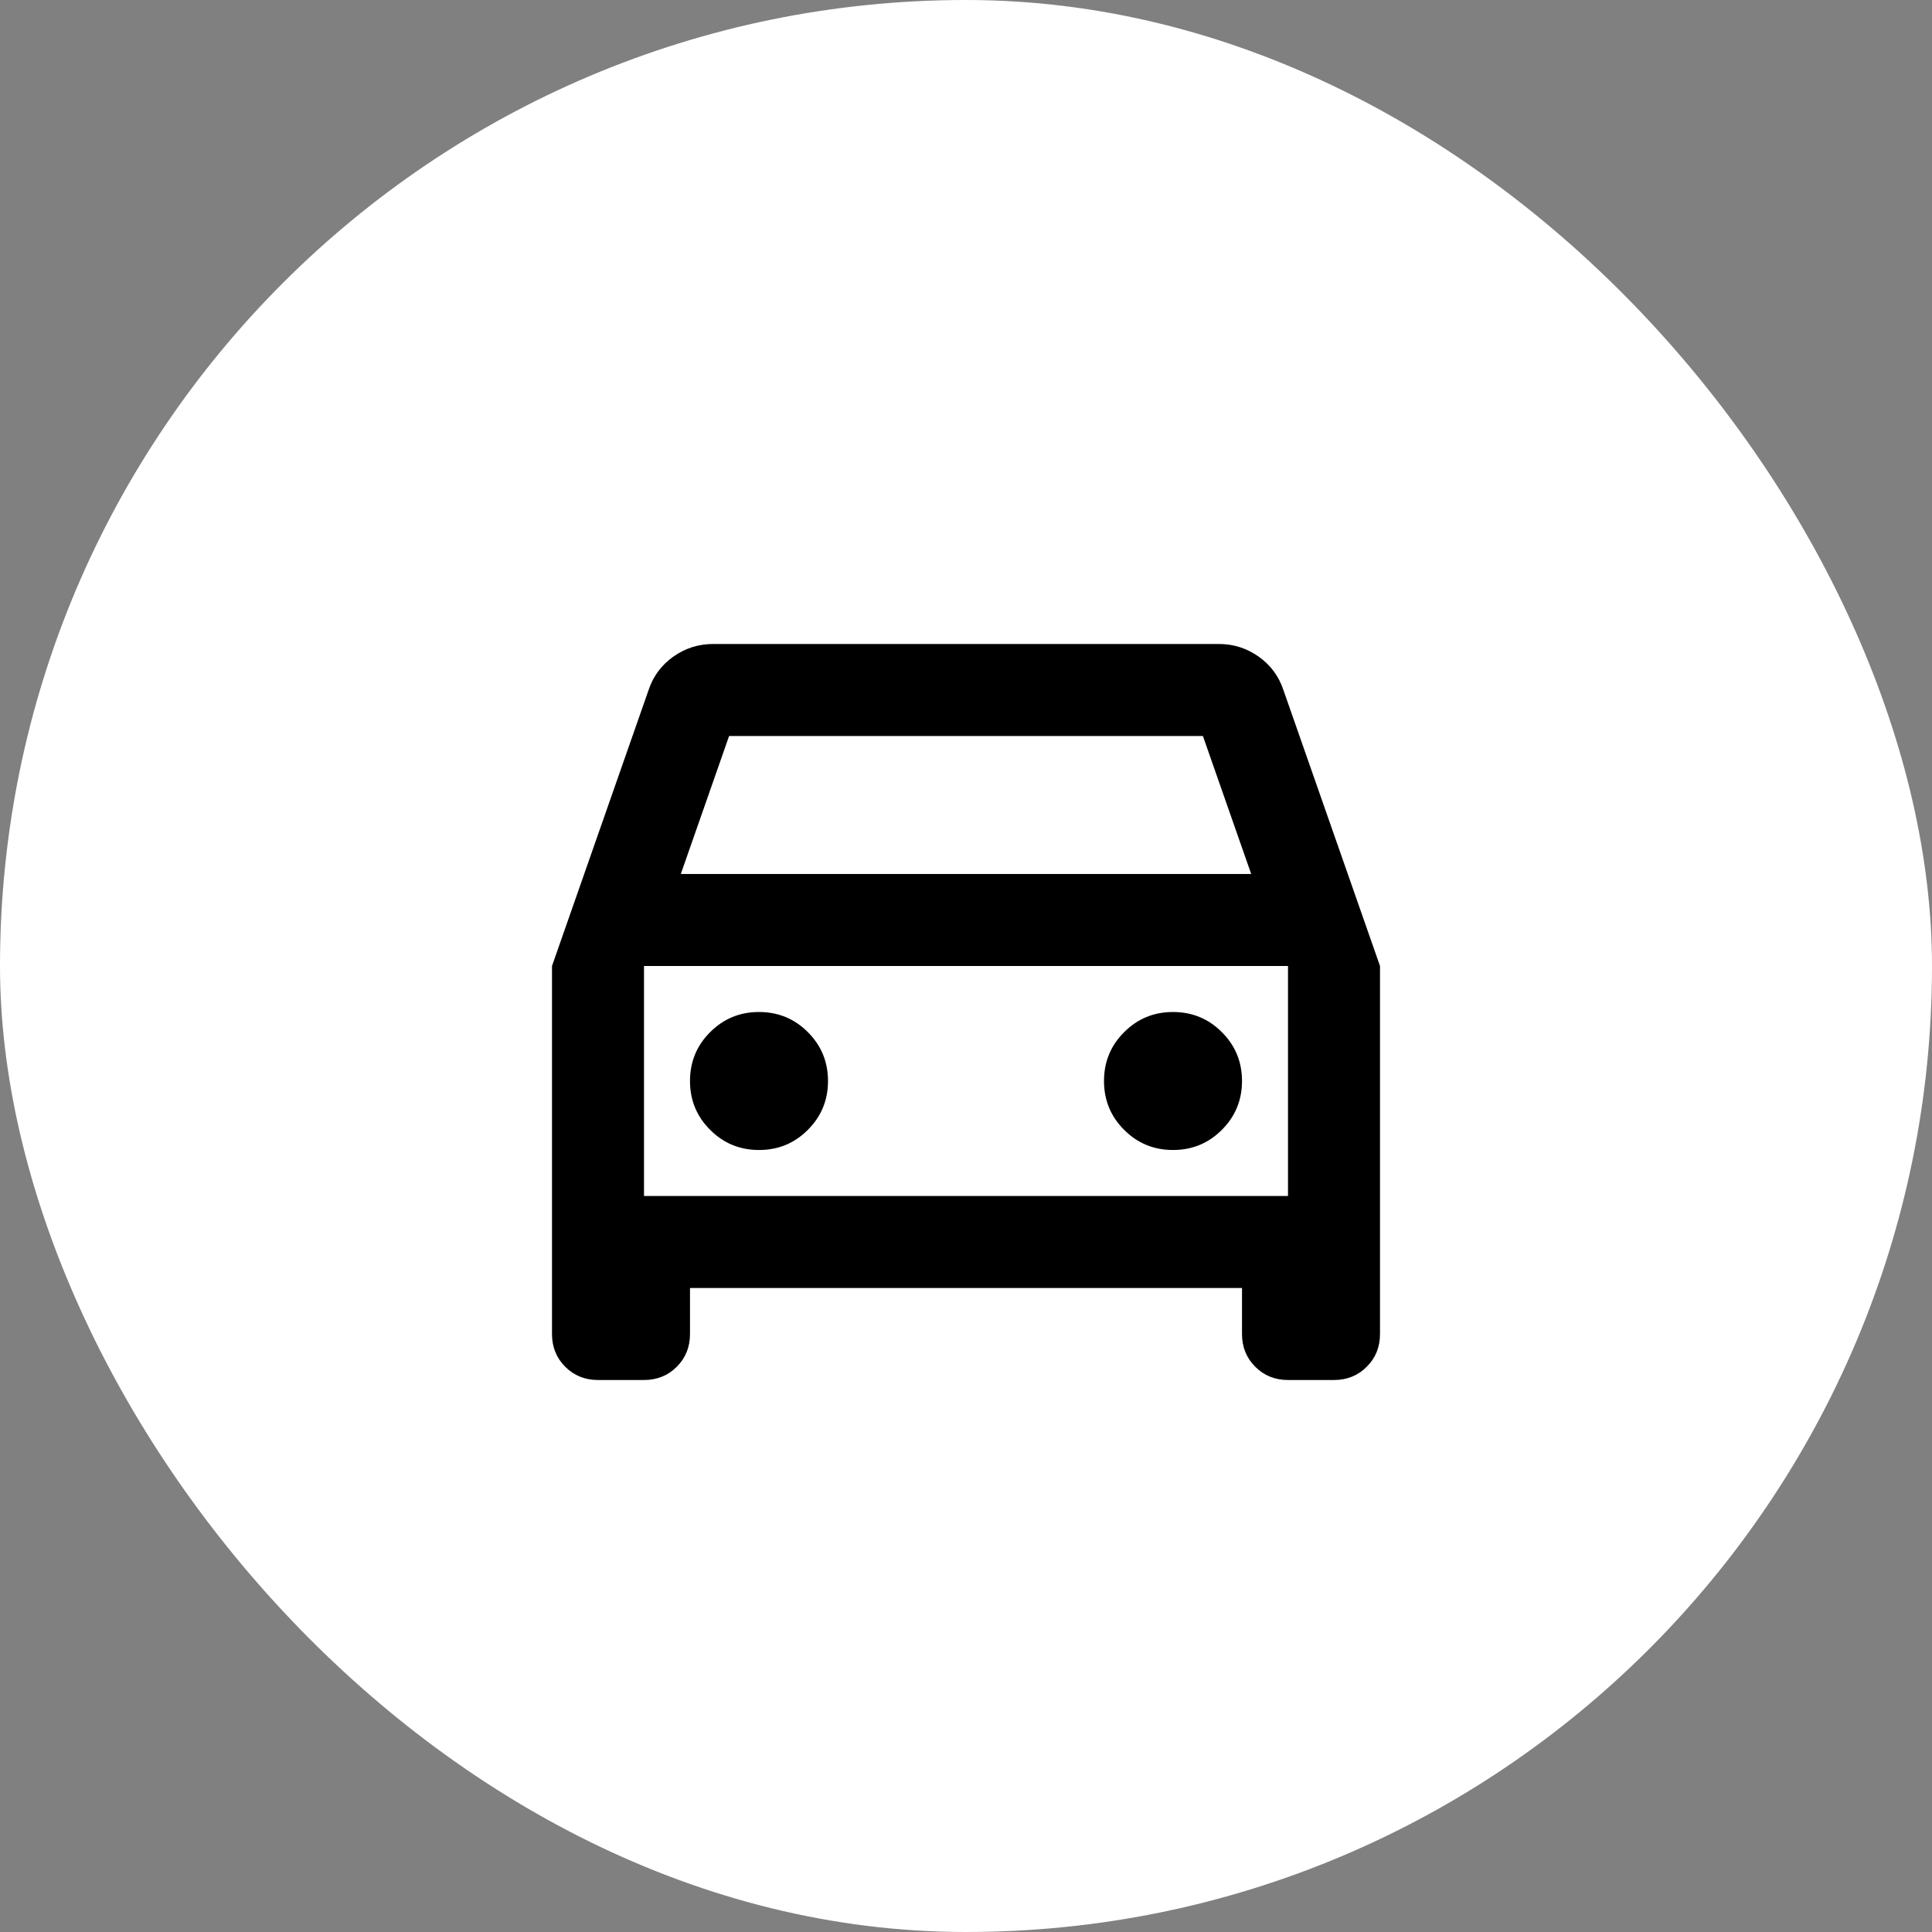
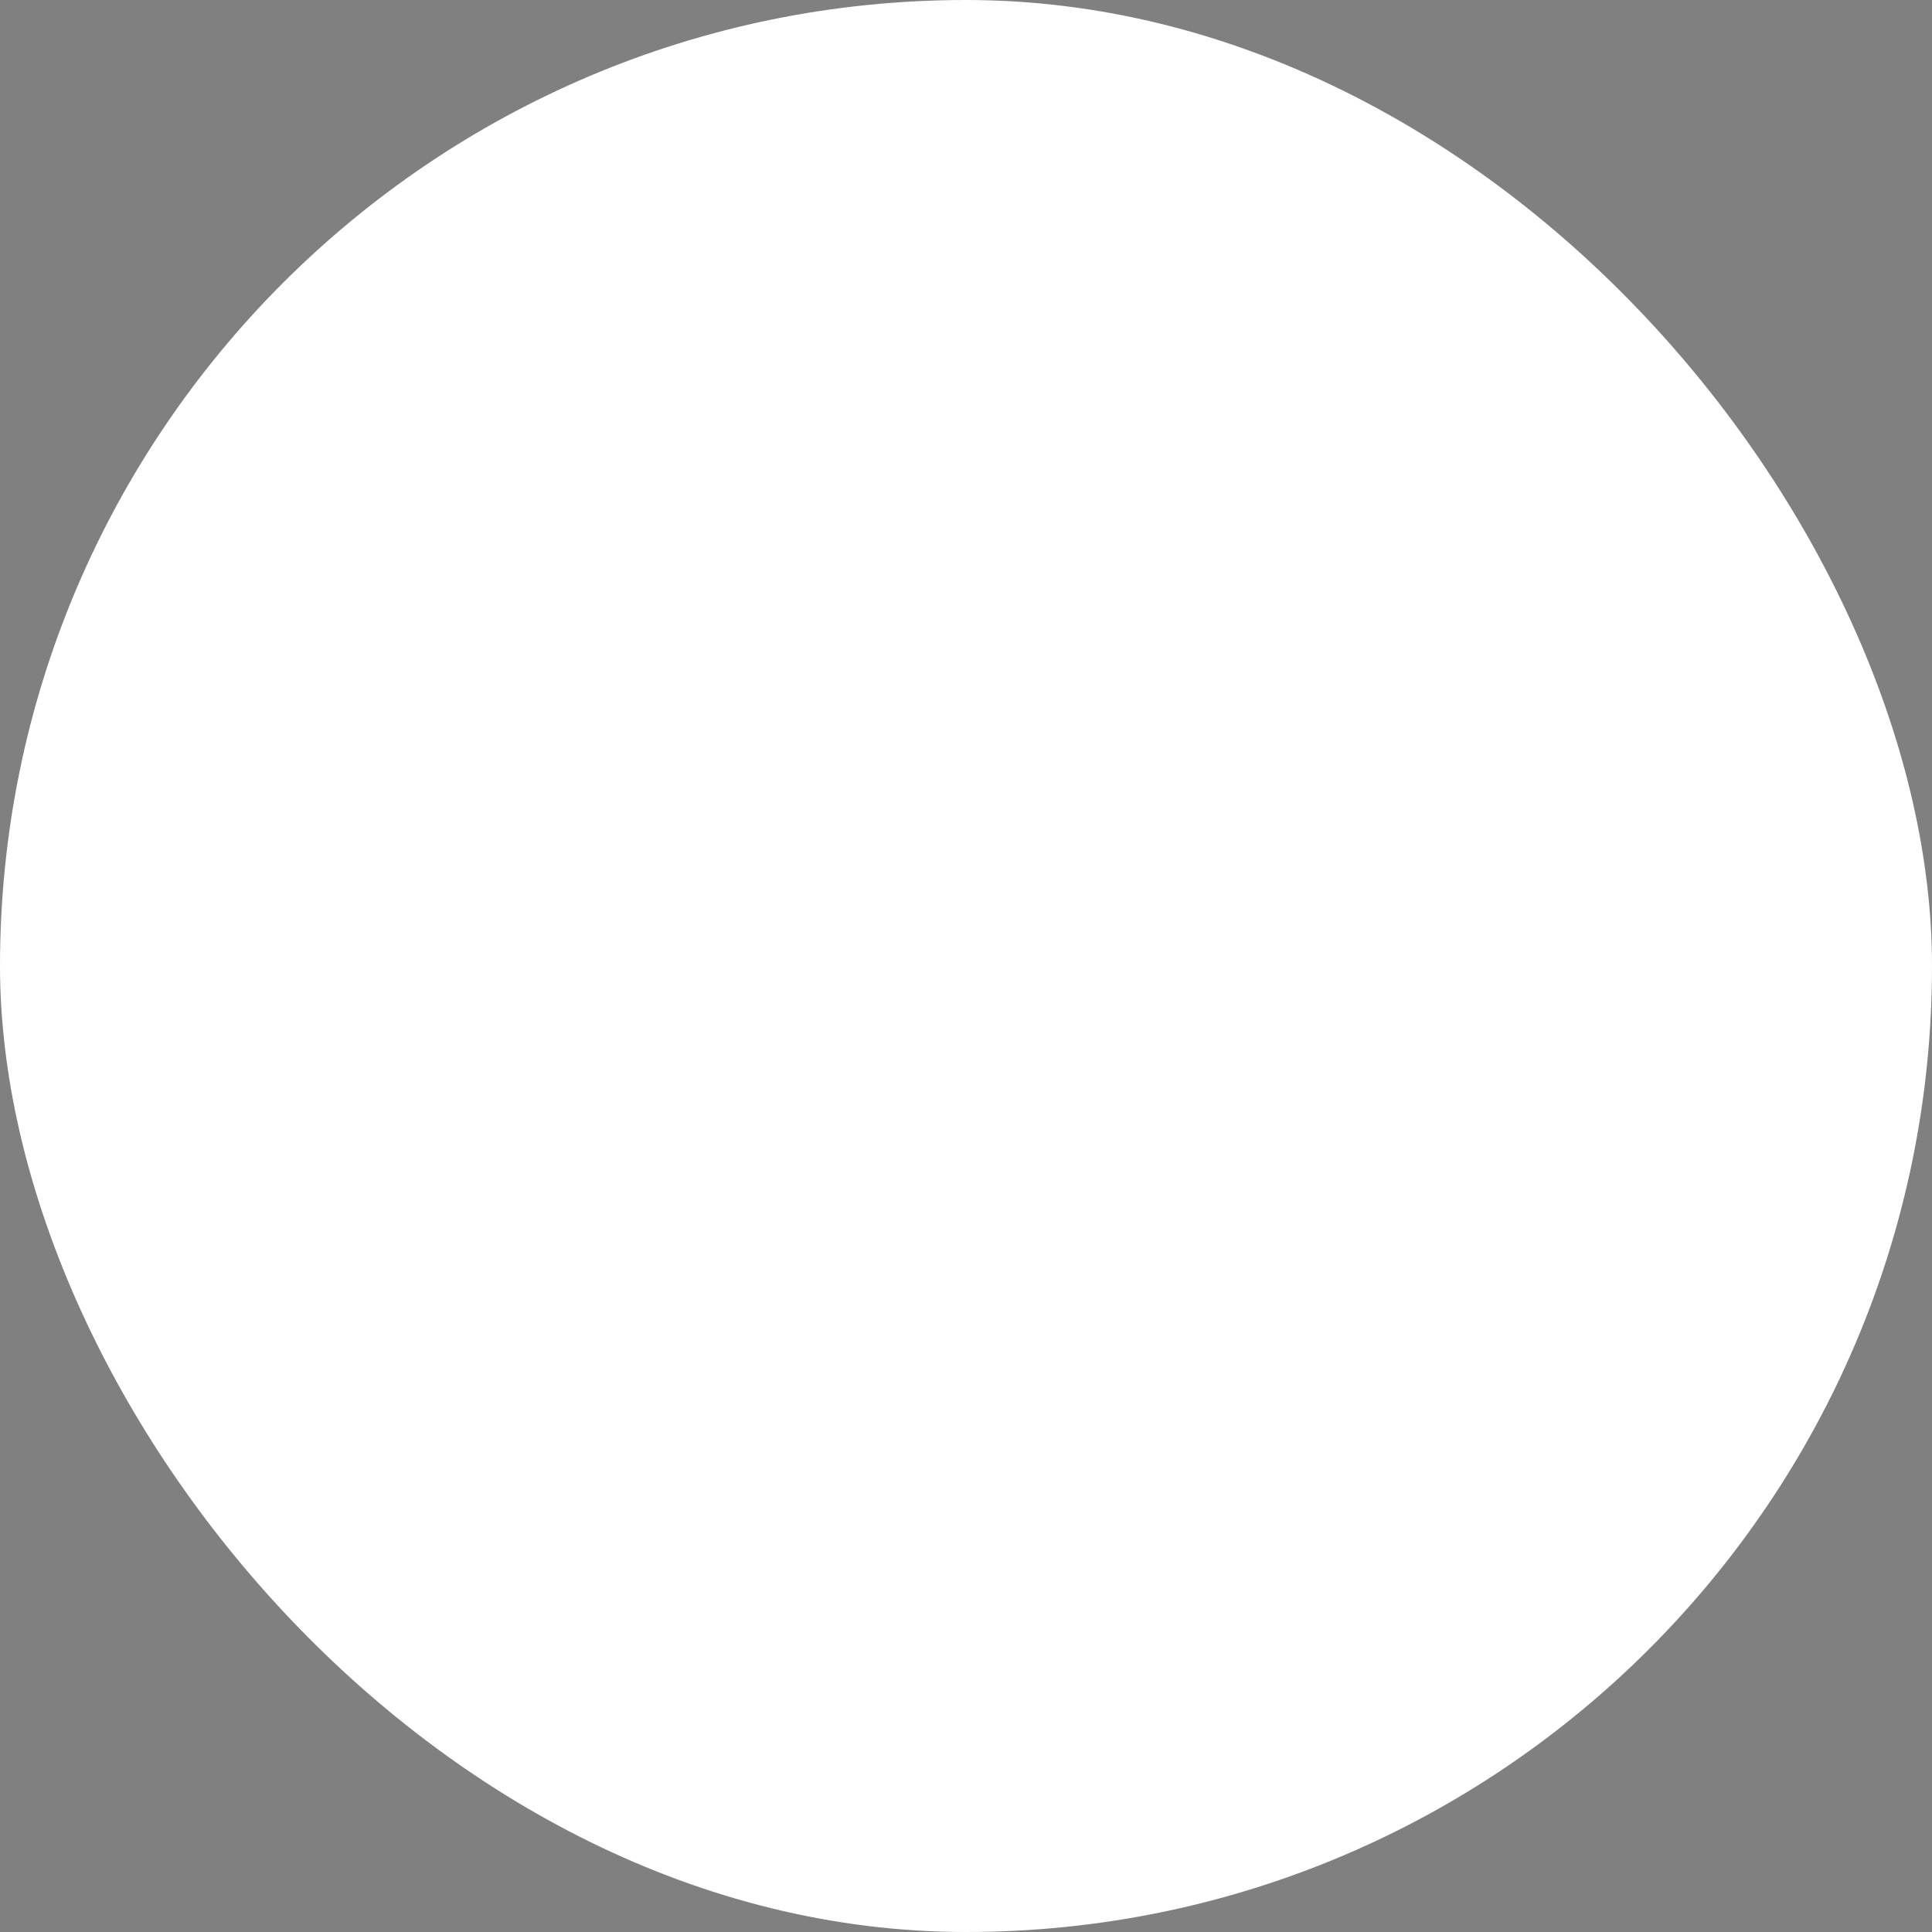
<svg xmlns="http://www.w3.org/2000/svg" width="42" height="42" viewBox="0 0 42 42" fill="none">
  <rect x="0" y="0" width="42" height="42" fill="#808080" stroke="none" />
  <rect width="42" height="42" rx="21" fill="white" />
-   <path d="M15 28V29C15 29.283 14.904 29.521 14.713 29.712C14.521 29.904 14.283 30 14 30H13C12.717 30 12.479 29.904 12.287 29.712C12.096 29.521 12 29.283 12 29V21L14.1 15C14.2 14.7 14.379 14.458 14.637 14.275C14.896 14.092 15.183 14 15.5 14H26.5C26.817 14 27.104 14.092 27.363 14.275C27.621 14.458 27.8 14.7 27.9 15L30 21V29C30 29.283 29.904 29.521 29.712 29.712C29.521 29.904 29.283 30 29 30H28C27.717 30 27.479 29.904 27.288 29.712C27.096 29.521 27 29.283 27 29V28H15ZM14.8 19H27.2L26.15 16H15.85L14.8 19ZM16.5 25C16.917 25 17.271 24.854 17.562 24.562C17.854 24.271 18 23.917 18 23.5C18 23.083 17.854 22.729 17.562 22.438C17.271 22.146 16.917 22 16.5 22C16.083 22 15.729 22.146 15.438 22.438C15.146 22.729 15 23.083 15 23.5C15 23.917 15.146 24.271 15.438 24.562C15.729 24.854 16.083 25 16.5 25ZM25.5 25C25.917 25 26.271 24.854 26.562 24.562C26.854 24.271 27 23.917 27 23.5C27 23.083 26.854 22.729 26.562 22.438C26.271 22.146 25.917 22 25.5 22C25.083 22 24.729 22.146 24.438 22.438C24.146 22.729 24 23.083 24 23.5C24 23.917 24.146 24.271 24.438 24.562C24.729 24.854 25.083 25 25.5 25ZM14 26H28V21H14V26Z" fill="black" />
</svg>